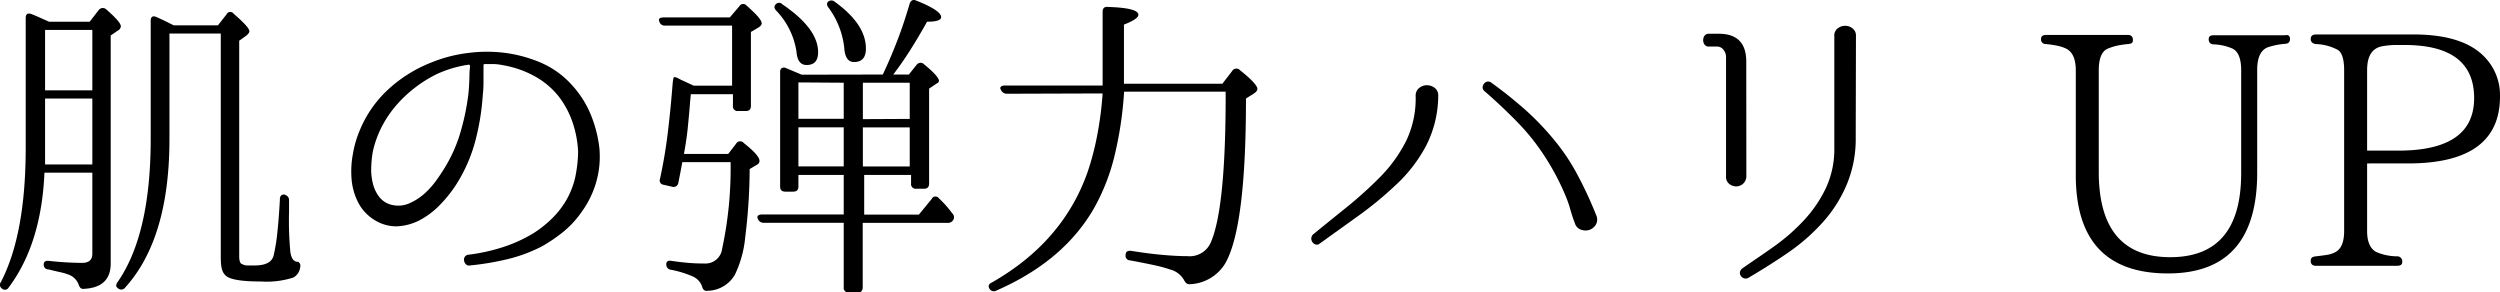
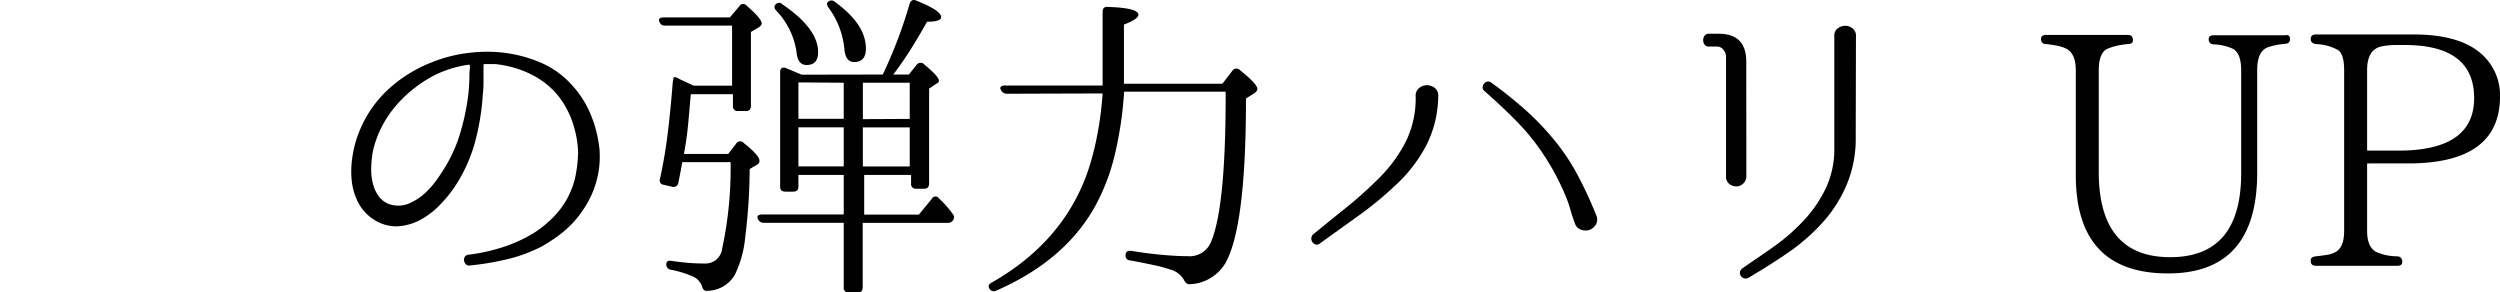
<svg xmlns="http://www.w3.org/2000/svg" viewBox="0 0 320.01 37.43">
  <g id="レイヤー_2" data-name="レイヤー 2">
    <g id="レイヤー_1-2" data-name="レイヤー 1">
-       <path d="M6.28,2.78h5.2l1.14-1.47a.65.65,0,0,1,1-.09C14.84,2.29,15.47,3,15.47,3.37a.68.68,0,0,1-.38.54l-.92.63V33.73q0,3.06-3.4,3.24a.54.54,0,0,1-.48-.13,1.24,1.24,0,0,1-.24-.46A2.15,2.15,0,0,0,8.8,35.16a8,8,0,0,0-1.08-.32c-.43-.09-.93-.21-1.49-.35a.6.6,0,0,1-.63-.67q0-.51.72-.42a40.2,40.2,0,0,0,4.2.25c.86,0,1.3-.39,1.3-1.18V22.1H5.69Q5.3,31.21,1.11,36.8a.55.55,0,0,1-.88.12.56.56,0,0,1-.13-.79Q3.3,30,3.29,18.86V2.32c0-.54.26-.7.76-.51s1,.42,1.76.76Zm5.54,18.27V12.61H5.77v7.3c0,.37,0,.75,0,1.14ZM5.77,3.83v7.73h6.05V3.83Zm15.92.46V17.81q0,12.74-5.67,19a.62.62,0,0,1-.93.08c-.28-.19-.29-.47,0-.84q4.2-6.09,4.2-18.27V2.69c0-.56.26-.72.76-.5.31.14.63.29,1,.46l1.18.59h5.67l1.09-1.39a.53.53,0,0,1,.93-.08c1.34,1.15,2,1.89,2,2.23,0,.16-.14.36-.42.58l-.88.63v27.6c0,.59.13.94.38,1a1.54,1.54,0,0,0,.59.17c.25,0,.57,0,1,0,1.43,0,2.24-.44,2.44-1.3a22.52,22.52,0,0,0,.48-3c.13-1.19.23-2.58.32-4.17a.6.6,0,0,1,.21-.53.5.5,0,0,1,.54,0,.69.69,0,0,1,.42.72v1.42a42.43,42.43,0,0,0,.17,5.17c.14.84.46,1.25,1,1.22a.54.54,0,0,1,.17.17.58.58,0,0,1,.08.54,1.7,1.7,0,0,1-.88,1.31,11.17,11.17,0,0,1-4.16.5c-2.41,0-3.89-.24-4.45-.72s-.67-1.2-.67-2.51V4.29Z" />
      <path d="M76.75,19.33a11.67,11.67,0,0,1-.44,4,12.25,12.25,0,0,1-1.83,3.76A12.52,12.52,0,0,1,72,29.76a20,20,0,0,1-2.66,1.79,19.69,19.69,0,0,1-4,1.53,34.9,34.9,0,0,1-5.19.9.55.55,0,0,1-.52-.16.84.84,0,0,1-.23-.47A.63.63,0,0,1,60,32.6a23.38,23.38,0,0,0,4.2-.91,18.42,18.42,0,0,0,4.12-1.86,14.35,14.35,0,0,0,2.18-1.71,11.31,11.31,0,0,0,1.89-2.33,10.7,10.7,0,0,0,1.22-3A16.9,16.9,0,0,0,74,19.37a13.58,13.58,0,0,0-.67-3.59,11.44,11.44,0,0,0-1.81-3.43,10.16,10.16,0,0,0-3.06-2.58,12.82,12.82,0,0,0-4-1.41,8,8,0,0,0-1.2-.16c-.41,0-.81,0-1.2,0a.15.15,0,0,0-.17.17v.51c0,.39,0,.84,0,1.36s0,1.14-.09,1.87a30.53,30.53,0,0,1-1,6.09,19.79,19.79,0,0,1-2.54,5.63,16.62,16.62,0,0,1-2,2.45,10.28,10.28,0,0,1-2.56,1.92,7,7,0,0,1-2.9.77,5.22,5.22,0,0,1-3-.9,5.63,5.63,0,0,1-2-2.25,7.93,7.93,0,0,1-.8-2.94,11.92,11.92,0,0,1,.17-3.15A13.21,13.21,0,0,1,46,16.81a14.71,14.71,0,0,1,3.69-5.36A17.62,17.62,0,0,1,55.21,8a18.24,18.24,0,0,1,4.72-1.22,18.44,18.44,0,0,1,4.81,0,17.51,17.51,0,0,1,4.58,1.28,11.44,11.44,0,0,1,3.9,2.84,12.7,12.7,0,0,1,2.46,3.92,16,16,0,0,1,1.07,4.39ZM60.16,8.45A.15.15,0,0,0,60,8.28,14.67,14.67,0,0,0,55.88,9.5a16.14,16.14,0,0,0-2.73,1.7,15.93,15.93,0,0,0-2.4,2.25,14,14,0,0,0-1.87,2.75,13.18,13.18,0,0,0-1.15,3.17,14,14,0,0,0-.21,2,7.38,7.38,0,0,0,.21,2.12,4.5,4.5,0,0,0,.86,1.77,2.83,2.83,0,0,0,1.74,1A3.46,3.46,0,0,0,52.45,26a7.11,7.11,0,0,0,1.83-1.17,10.38,10.38,0,0,0,1.51-1.66c.45-.62.84-1.21,1.18-1.77a18.65,18.65,0,0,0,2-4.57,30,30,0,0,0,1-4.92c.06-.67.09-1.26.11-1.76s0-.94.06-1.3Z" />
      <path d="M87.34,20.75c-.17.93-.34,1.81-.51,2.65a.61.61,0,0,1-.8.5l-1.09-.25a.55.55,0,0,1-.46-.75q.63-2.87,1-5.91t.63-6.4c.06-.53.13-.77.21-.71a.12.12,0,0,1,.08,0l.09,0,.31.14.28.15,1.72.8h4.91V3.28H85.11a.71.71,0,0,1-.72-.54c-.13-.34.06-.51.59-.51h8.44L94.64.8a.56.56,0,0,1,.93-.08C96.85,1.84,97.5,2.58,97.5,3c0,.16-.13.33-.38.5l-1,.59v9.45c0,.45-.21.67-.63.67h-1a.59.59,0,0,1-.67-.67V12.06H88.43l-.09.92c-.08,1.07-.18,2.15-.29,3.26s-.28,2.26-.5,3.46h5.67l1-1.3a.6.6,0,0,1,1-.08c1.35,1.06,2,1.82,2,2.27a.54.54,0,0,1-.34.5l-.92.55a72.7,72.7,0,0,1-.57,8.73,14,14,0,0,1-1.32,4.79,4.11,4.11,0,0,1-3.49,2.06.55.55,0,0,1-.48-.11.92.92,0,0,1-.23-.44,2.18,2.18,0,0,0-1.14-1.26,13,13,0,0,0-2.85-.88.66.66,0,0,1-.59-.71c0-.37.24-.51.71-.42.73.11,1.44.19,2.14.25s1.39.08,2.06.08a2.14,2.14,0,0,0,2.23-1.85,49.12,49.12,0,0,0,1.09-11.13ZM113,9.54q1-2.1,1.86-4.35c.58-1.5,1.1-3.07,1.58-4.72.17-.45.46-.58.88-.38q3.15,1.26,3.15,2.1c0,.39-.6.59-1.8.59-.71,1.26-1.41,2.45-2.13,3.59s-1.45,2.19-2.2,3.17h2l1-1.26a.64.64,0,0,1,1,0c1.23,1,1.85,1.72,1.85,2.06a.37.37,0,0,1-.26.33l-1,.67V23.48c0,.45-.21.68-.63.68h-1a.6.6,0,0,1-.68-.68V22.39h-6v5.08h7l1.64-2a.53.53,0,0,1,.92-.09,13.45,13.45,0,0,1,1.72,1.94.66.66,0,0,1,.09.88.79.79,0,0,1-.72.33H110.43v8.24c0,.44-.21.67-.63.67h-1.13a.59.59,0,0,1-.67-.67V28.52H97.75A.79.79,0,0,1,97,28c-.15-.36.06-.55.63-.55H108V22.39h-5.8V23.9c0,.42-.22.63-.67.63h-1c-.44,0-.67-.21-.67-.63V9.2a.55.55,0,0,1,.21-.48.58.58,0,0,1,.55,0l1,.42,1,.42ZM99.3.55a.56.56,0,0,1,.84,0c3.06,2.07,4.58,4.12,4.58,6.13,0,1.1-.49,1.64-1.47,1.64-.78,0-1.21-.57-1.3-1.72a9.66,9.66,0,0,0-2.56-5.21Q98.93.93,99.3.55Zm2.9,10v4.66H108V10.59ZM108,16.3h-5.8v5H108ZM106,.22a.63.63,0,0,1,.84,0c2.68,1.93,4,3.92,4,6,0,1.15-.51,1.72-1.52,1.72-.75,0-1.17-.6-1.25-1.8A10.54,10.54,0,0,0,106.07,1C105.82.68,105.8.41,106,.22Zm10.45,15V10.59h-6v4.66Zm0,6.09v-5h-6v5Z" />
      <path d="M128.87,12a.81.81,0,0,1-.75-.51.3.3,0,0,1,0-.4.81.81,0,0,1,.55-.14h12.47c0-.31,0-.66,0-1V1.52c0-.48.24-.69.71-.63,2.58.08,3.87.42,3.87,1,0,.36-.62.78-1.85,1.26V8.62c0,.5,0,.93,0,1.28s0,.62,0,.82h12.6l1.26-1.64a.62.62,0,0,1,1-.09q2.22,1.77,2.22,2.4c0,.19-.15.39-.46.59l-1,.63q0,16.45-2.64,21.08a5.54,5.54,0,0,1-4.54,2.69.66.66,0,0,1-.48-.15,1.64,1.64,0,0,1-.28-.4,2.85,2.85,0,0,0-1.8-1.34A15.72,15.72,0,0,0,148,34c-.85-.19-2-.42-3.34-.67a.58.58,0,0,1-.58-.67c0-.42.23-.6.71-.55,1.43.23,2.74.4,3.95.51s2.29.17,3.27.17A2.94,2.94,0,0,0,155,31q1.92-4.44,1.89-19.27h-13A47,47,0,0,1,142.65,20a26.28,26.28,0,0,1-2.52,6.49q-3.87,6.89-12.6,10.71a.65.65,0,0,1-.88-.25c-.2-.34-.09-.61.33-.8q9.08-5.18,12.23-14.11a34.49,34.49,0,0,0,1.23-4.69,44.11,44.11,0,0,0,.7-5.39Z" />
      <path d="M184.1,12.27a14.21,14.21,0,0,1-1.55,6.38,18.91,18.91,0,0,1-4.08,5.21,44.86,44.86,0,0,1-4.64,3.8l-4.89,3.51a.55.55,0,0,1-.52.13A.74.74,0,0,1,168,31a.81.81,0,0,1-.15-.48.75.75,0,0,1,.25-.53q2.06-1.68,4.35-3.52a51.9,51.9,0,0,0,4.18-3.78,18.2,18.2,0,0,0,3.42-4.77,12.62,12.62,0,0,0,1.16-5.65,1.23,1.23,0,0,1,.44-1,1.54,1.54,0,0,1,1-.36,1.64,1.64,0,0,1,1,.34A1.21,1.21,0,0,1,184.1,12.27Zm6.81-1.68c1.51,1.09,2.93,2.23,4.26,3.4a34.9,34.9,0,0,1,3.76,3.91A26.54,26.54,0,0,1,202,22.52a50.68,50.68,0,0,1,2.31,5,1.32,1.32,0,0,1,0,1.17,1.58,1.58,0,0,1-.81.72,1.66,1.66,0,0,1-1.1,0,1.24,1.24,0,0,1-.81-.84,18.73,18.73,0,0,1-.59-1.79,15.1,15.1,0,0,0-.63-1.78,31,31,0,0,0-2.65-5,28,28,0,0,0-3.53-4.41c-1.31-1.34-2.7-2.65-4.15-3.91a.62.62,0,0,1-.26-.48.76.76,0,0,1,.17-.48.82.82,0,0,1,.44-.28A.68.68,0,0,1,190.91,10.59Z" />
      <path d="M223.54,22.48a1.3,1.3,0,0,1-1.28,1.38,1.47,1.47,0,0,1-.9-.31,1.16,1.16,0,0,1-.42-1V7.36a1.44,1.44,0,0,0-.34-1,1,1,0,0,0-.84-.4h-1a.65.65,0,0,1-.57-.25,1,1,0,0,1,0-1.14.67.67,0,0,1,.57-.25H220c2.36,0,3.53,1.19,3.53,3.57Zm14-4.88a15.15,15.15,0,0,1-1.14,6,17.14,17.14,0,0,1-3,4.77A24.92,24.92,0,0,1,229,32.26c-1.67,1.15-3.41,2.25-5.23,3.32a.73.73,0,0,1-.94-.27.68.68,0,0,1-.11-.49.8.8,0,0,1,.3-.46c1.42-1,2.84-1.93,4.24-2.94A24.59,24.59,0,0,0,231,28.1a16.43,16.43,0,0,0,2.71-4,11.71,11.71,0,0,0,1.09-4.93V4.63a1.12,1.12,0,0,1,.44-1,1.52,1.52,0,0,1,1.89,0,1.15,1.15,0,0,1,.44,1Z" />
      <path d="M293.13,5c0,.38-.21.58-.62.61a9.12,9.12,0,0,0-2.27.46c-.87.37-1.31,1.32-1.31,2.86V22.1Q288.93,35,277.51,35q-11.81,0-11.8-12.6V9c0-1.43-.41-2.35-1.22-2.77a4.93,4.93,0,0,0-1.07-.36,12.85,12.85,0,0,0-1.53-.23.59.59,0,0,1-.63-.65c0-.35.22-.52.67-.52h10.41c.45,0,.68.21.68.64s-.21.48-.63.53a11,11,0,0,0-1.58.25,7.91,7.91,0,0,0-1.11.38q-1.05.56-1.05,2.73v13q0,10.92,9.15,10.92t9.08-10.92v-13c0-1.48-.37-2.41-1.09-2.77a6.58,6.58,0,0,0-2.4-.55c-.45,0-.67-.27-.67-.65s.22-.52.67-.52h9.12C292.92,4.42,293.13,4.6,293.13,5Z" />
      <path d="M295.78,5c0-.39.23-.59.67-.59h12.48q6.56,0,9.28,3.07a7,7,0,0,1,1.8,4.87q0,8.57-11.75,8.57H303v8.65c0,1.37.39,2.27,1.18,2.69a6.79,6.79,0,0,0,2.69.55.64.64,0,0,1,.63.71c0,.34-.21.5-.63.5H296.45c-.44,0-.67-.21-.67-.63s.23-.53.67-.58,1-.12,1.43-.19a3.14,3.14,0,0,0,.92-.28c.84-.36,1.26-1.28,1.26-2.77V9c0-1.37-.26-2.24-.79-2.6a6.37,6.37,0,0,0-2.86-.76Q295.78,5.52,295.78,5ZM303,19.28H307q9.7,0,9.7-6.72T308,5.76h-1.3a9.55,9.55,0,0,0-2,.21C303.54,6.31,303,7.3,303,9Z" />
    </g>
  </g>
</svg>